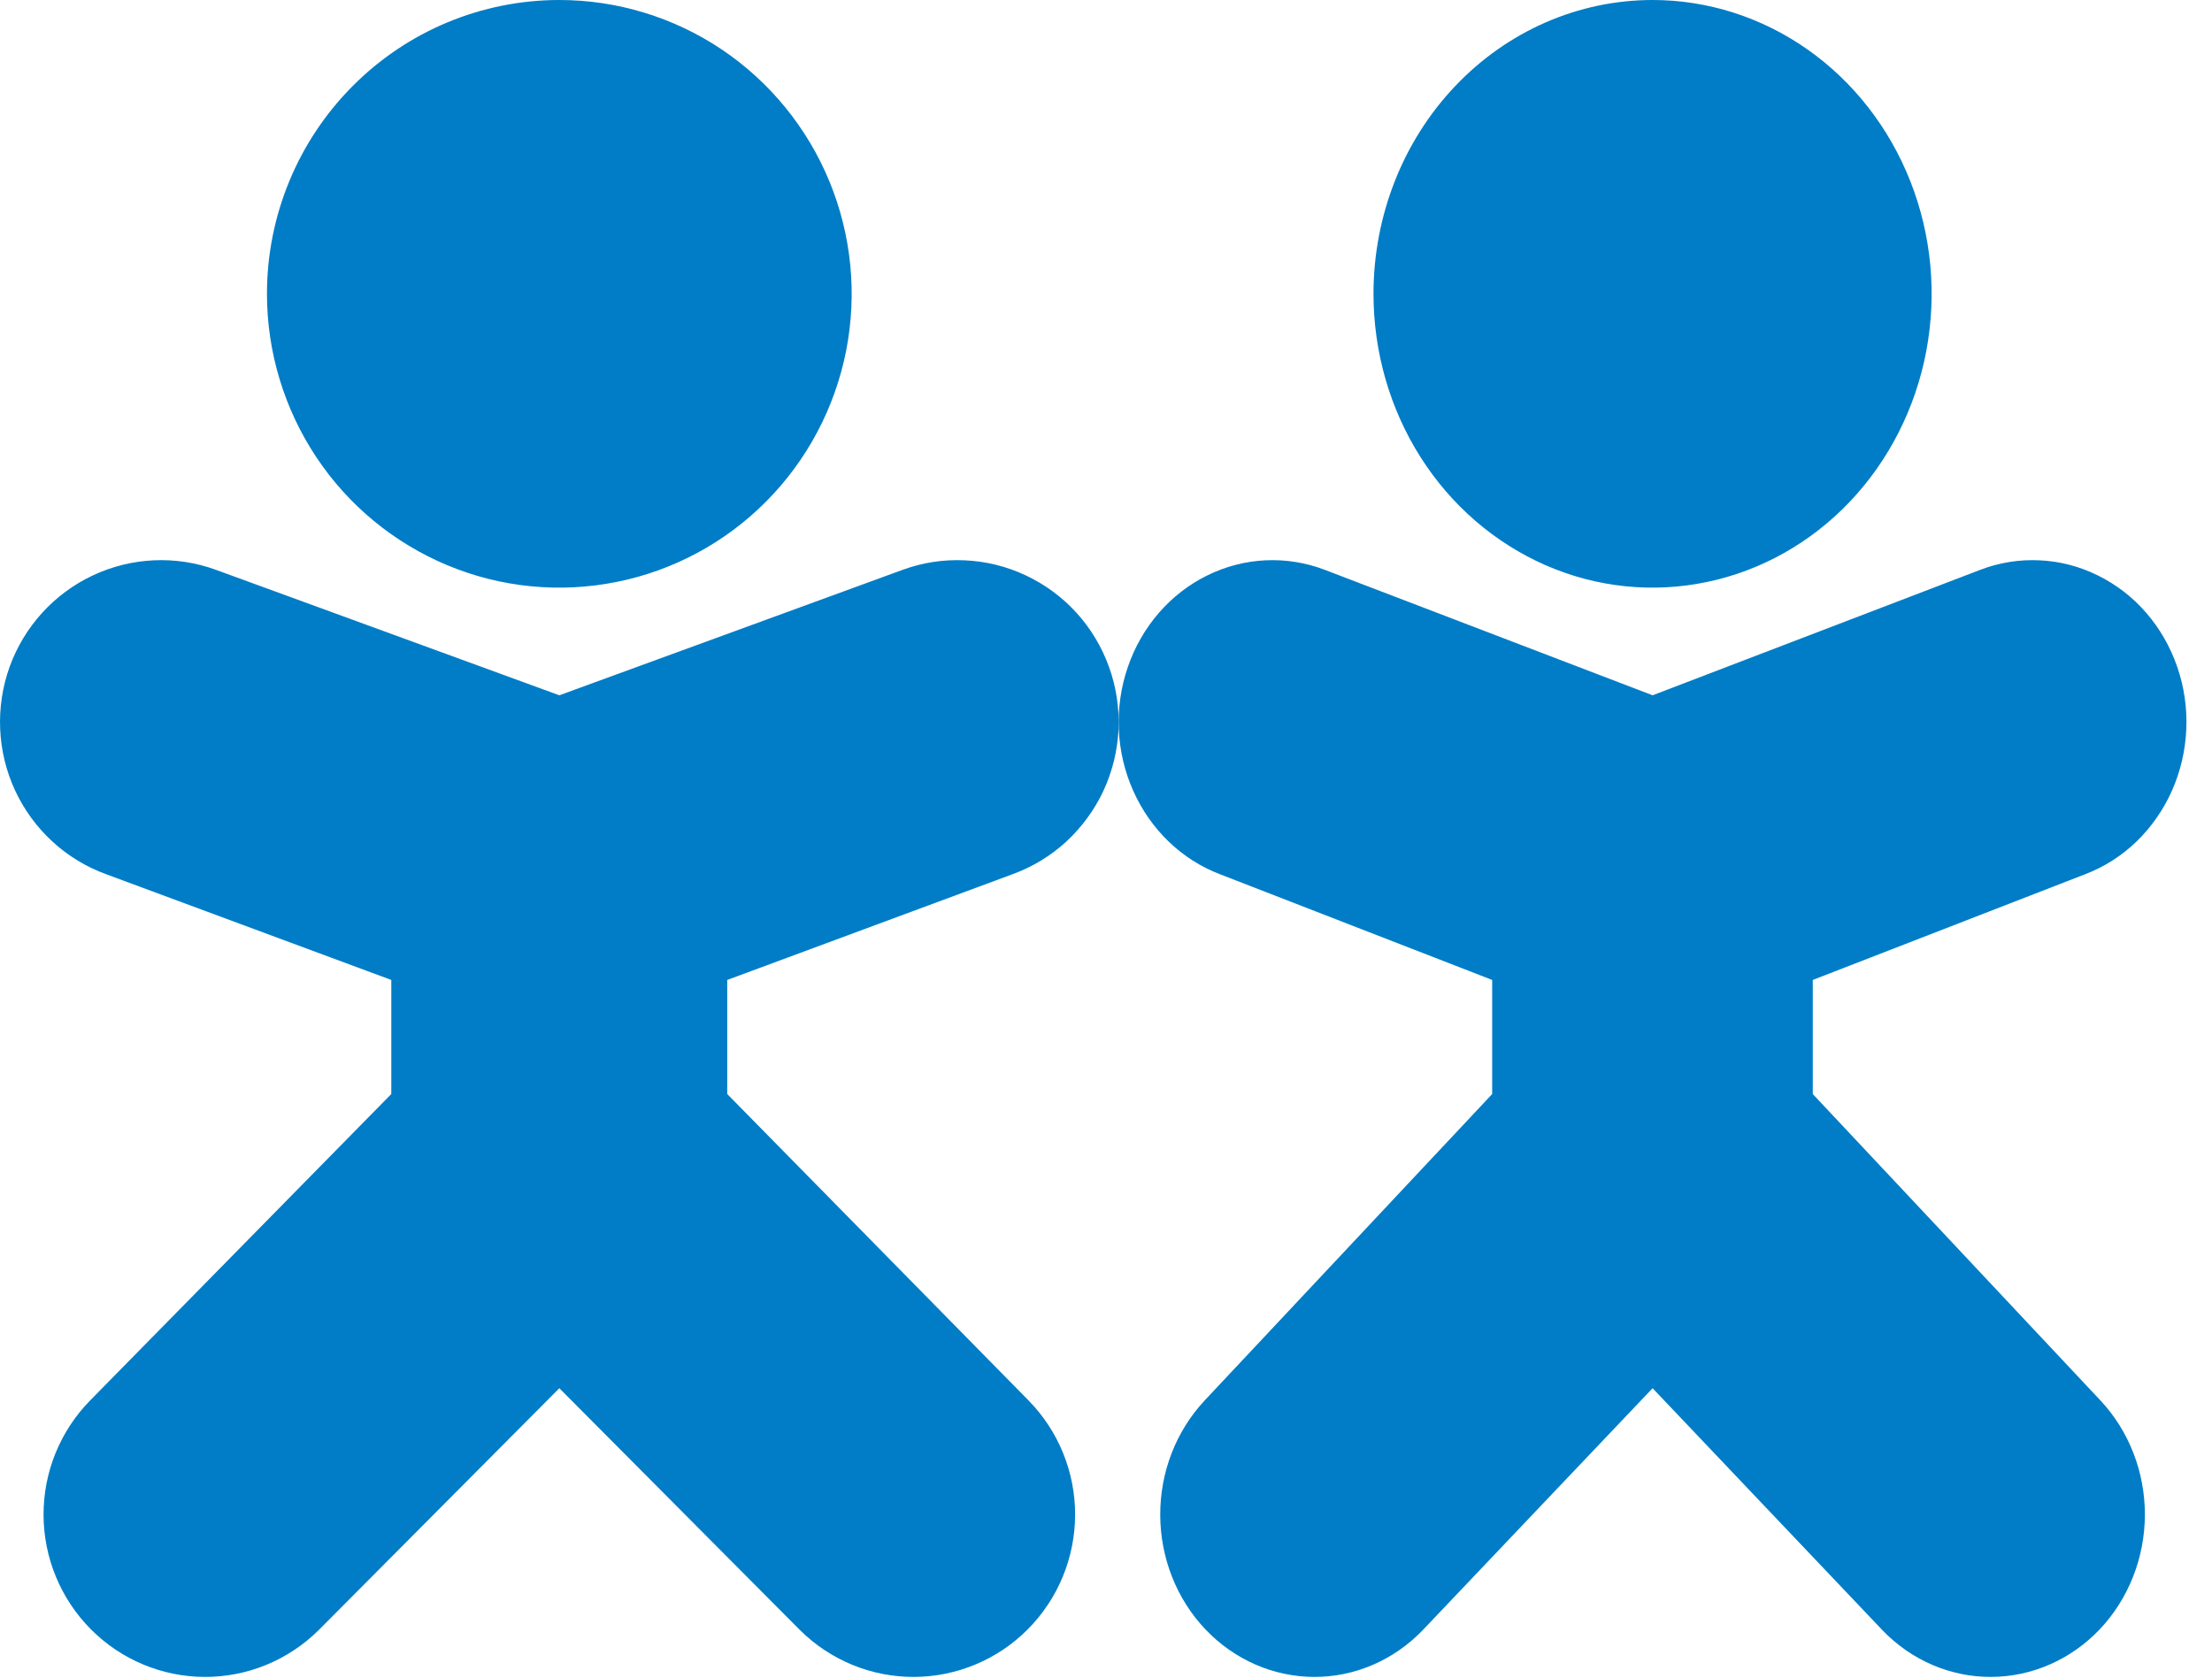
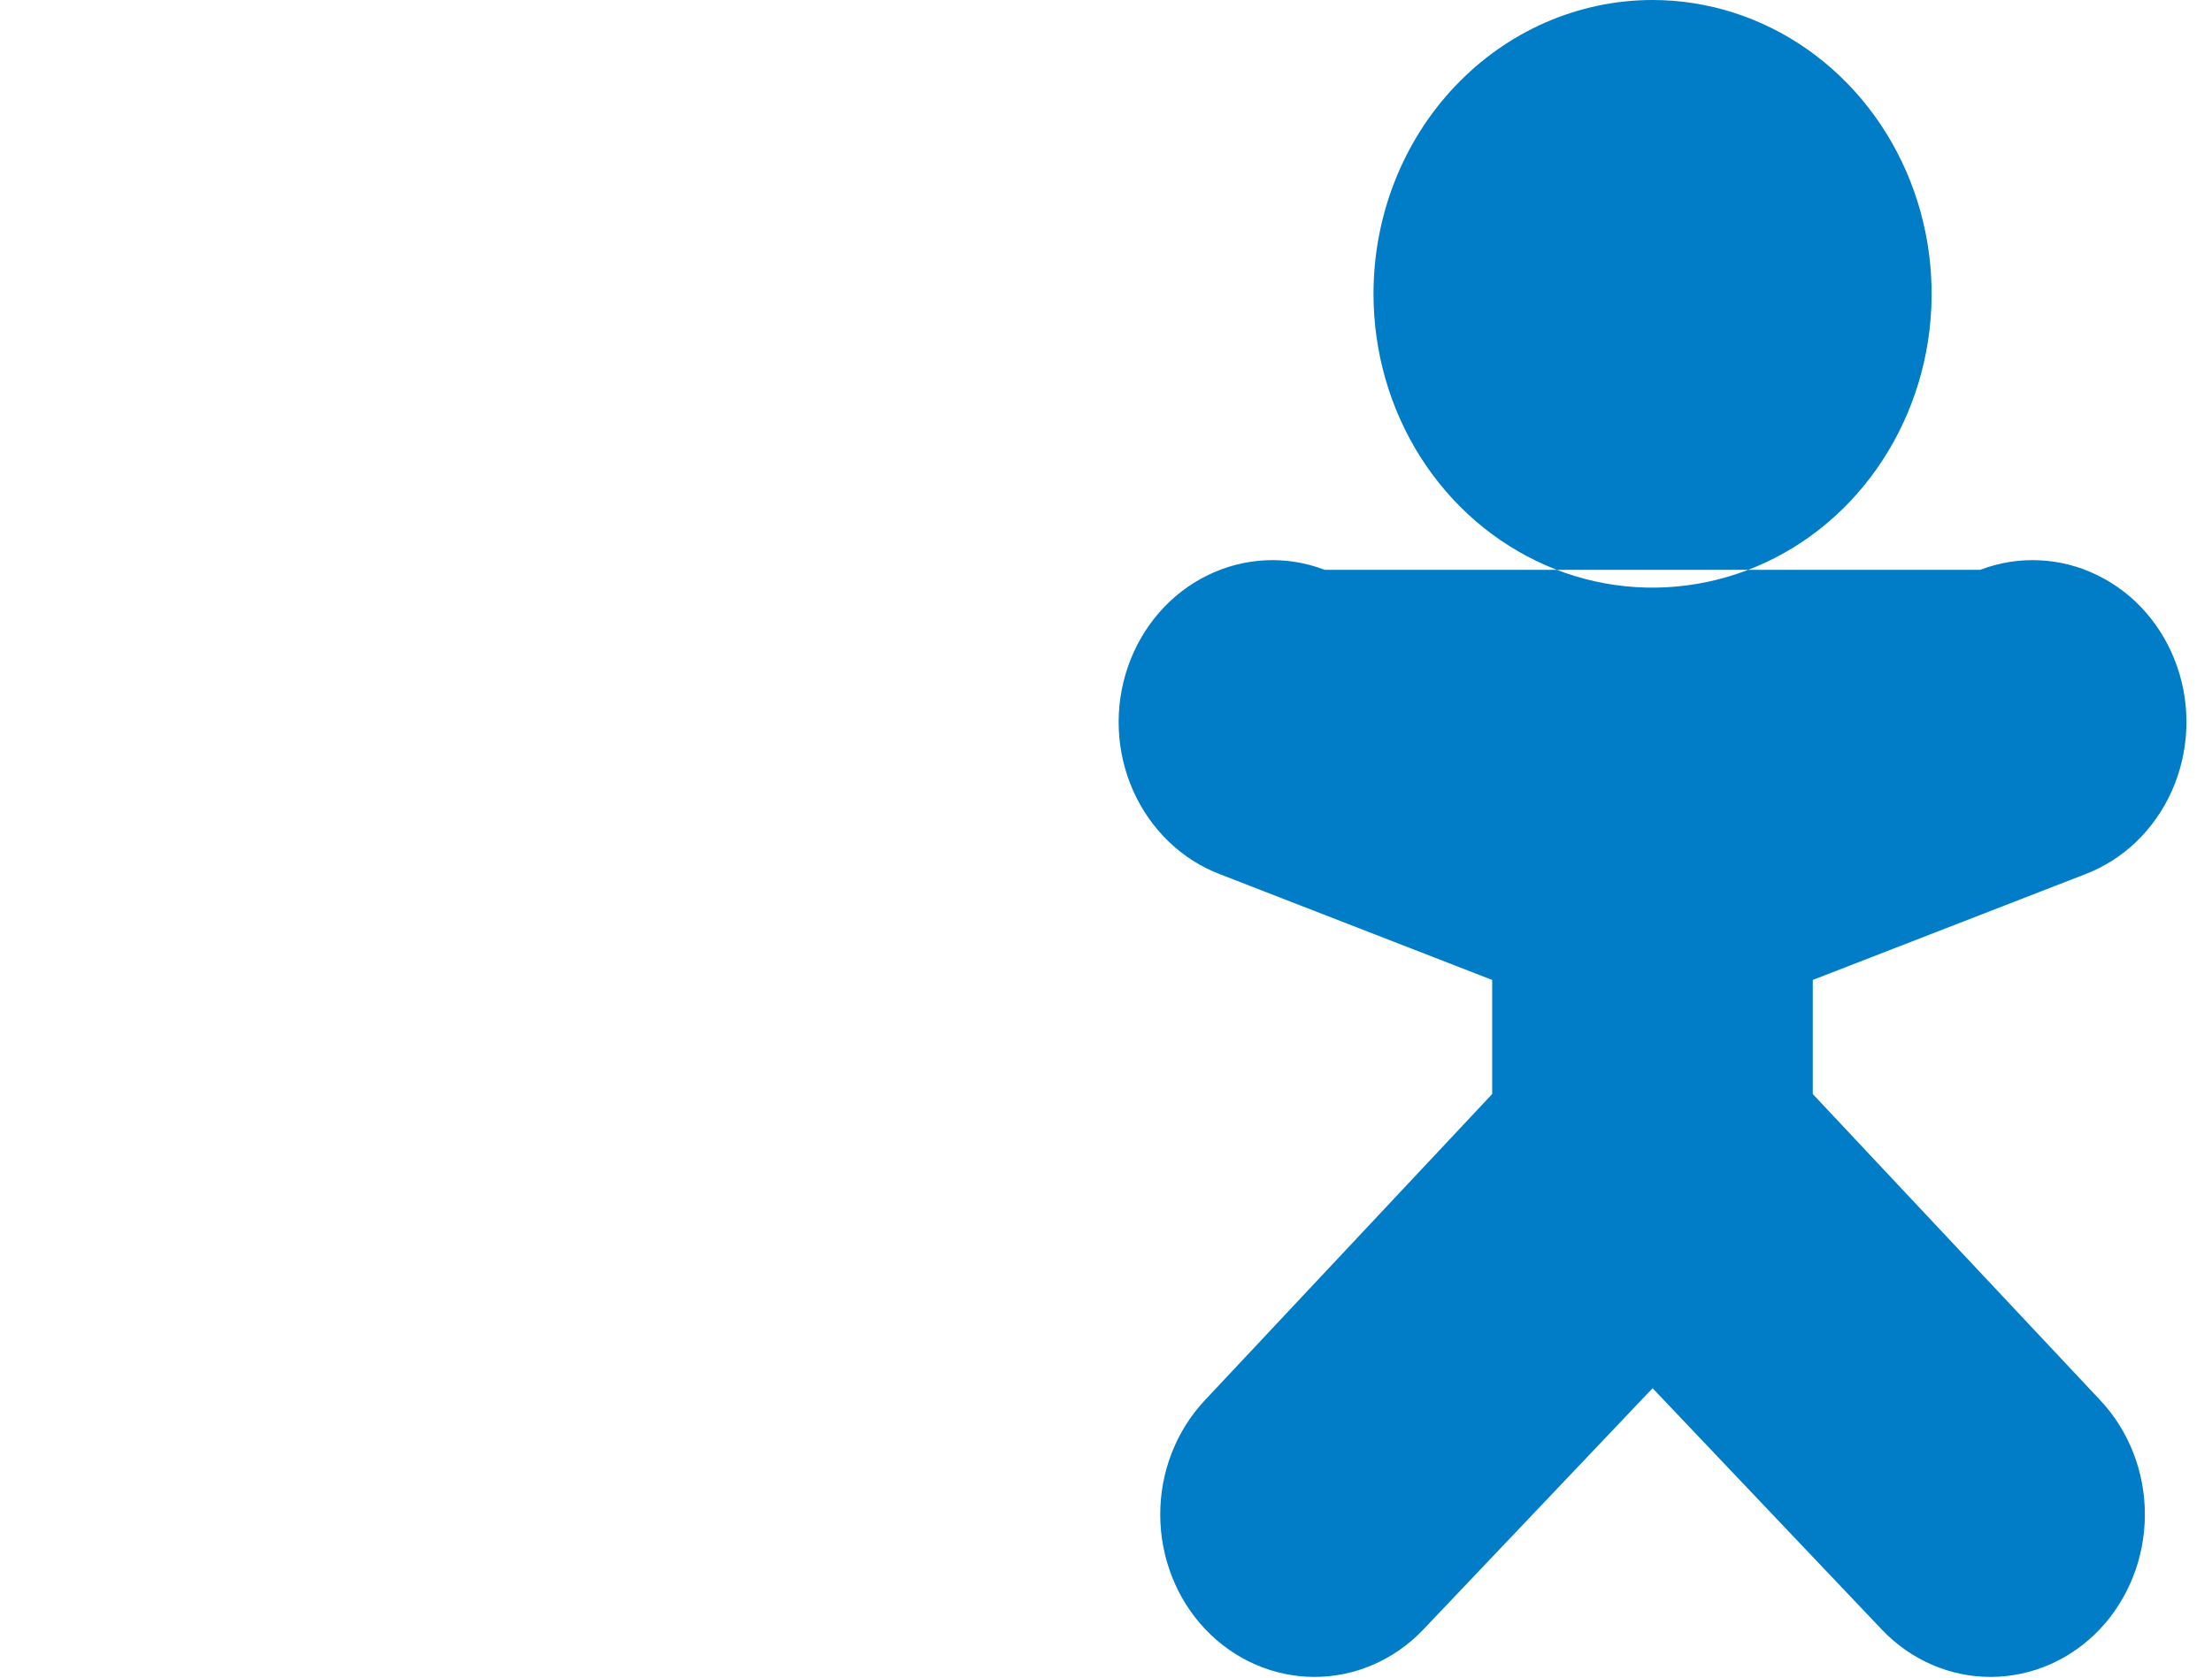
<svg xmlns="http://www.w3.org/2000/svg" width="29" height="22" viewBox="0 0 29 22" fill="none">
-   <path fill-rule="evenodd" clip-rule="evenodd" d="M7.333 0C8.091 0 8.832 0.226 9.463 0.649C10.093 1.073 10.584 1.675 10.874 2.379C11.164 3.083 11.24 3.857 11.092 4.605C10.944 5.352 10.579 6.039 10.043 6.578C9.507 7.117 8.824 7.484 8.081 7.632C7.337 7.781 6.566 7.705 5.866 7.413C5.166 7.121 4.567 6.628 4.146 5.994C3.725 5.36 3.5 4.615 3.5 3.853C3.5 2.831 3.904 1.851 4.623 1.129C5.341 0.406 6.316 0 7.333 0ZM13.273 11.465C13.534 11.37 13.774 11.225 13.979 11.037C14.183 10.848 14.349 10.621 14.467 10.369C14.584 10.116 14.651 9.843 14.664 9.564C14.676 9.286 14.634 9.007 14.539 8.745C14.445 8.483 14.3 8.242 14.113 8.036C13.926 7.83 13.7 7.664 13.449 7.546C13.197 7.427 12.925 7.36 12.648 7.348C12.371 7.335 12.094 7.377 11.833 7.473L7.333 9.118L2.832 7.473C2.306 7.281 1.725 7.307 1.217 7.546C0.71 7.784 0.317 8.216 0.126 8.745C-0.064 9.275 -0.038 9.859 0.199 10.369C0.437 10.879 0.866 11.274 1.393 11.465L5.13 12.851V14.347L1.183 18.364C0.789 18.765 0.569 19.305 0.571 19.868C0.573 20.43 0.796 20.969 1.192 21.367C1.587 21.765 2.124 21.989 2.683 21.991C3.243 21.993 3.78 21.772 4.179 21.376L7.333 18.205L10.487 21.376C10.886 21.772 11.423 21.993 11.983 21.991C12.542 21.989 13.079 21.765 13.474 21.367C13.87 20.969 14.093 20.43 14.095 19.868C14.097 19.305 13.877 18.765 13.483 18.364L9.534 14.347V12.851L13.273 11.465Z" fill="#007DC6" />
-   <path fill-rule="evenodd" clip-rule="evenodd" d="M21.666 0C22.389 0 23.096 0.226 23.698 0.649C24.3 1.073 24.769 1.675 25.046 2.379C25.323 3.083 25.395 3.857 25.254 4.605C25.113 5.352 24.764 6.039 24.253 6.578C23.741 7.117 23.089 7.484 22.379 7.632C21.669 7.781 20.934 7.705 20.265 7.413C19.597 7.121 19.025 6.628 18.623 5.994C18.221 5.36 18.007 4.615 18.007 3.853C18.007 2.831 18.392 1.851 19.078 1.129C19.764 0.406 20.695 0 21.666 0ZM27.336 11.465C27.585 11.37 27.814 11.225 28.009 11.037C28.204 10.848 28.363 10.621 28.475 10.369C28.587 10.116 28.651 9.843 28.663 9.564C28.675 9.286 28.635 9.007 28.544 8.745C28.454 8.483 28.316 8.242 28.137 8.036C27.959 7.83 27.743 7.664 27.503 7.546C27.263 7.427 27.004 7.36 26.739 7.348C26.475 7.335 26.21 7.377 25.961 7.473L21.666 9.118L17.369 7.473C16.867 7.281 16.312 7.307 15.828 7.546C15.343 7.784 14.969 8.216 14.787 8.745C14.604 9.275 14.629 9.859 14.856 10.369C15.083 10.879 15.492 11.274 15.995 11.465L19.563 12.851V14.347L15.795 18.364C15.419 18.765 15.209 19.305 15.211 19.868C15.213 20.43 15.425 20.969 15.803 21.367C16.181 21.765 16.693 21.989 17.227 21.991C17.761 21.993 18.274 21.772 18.654 21.376L21.666 18.205L24.677 21.376C25.056 21.772 25.57 21.993 26.104 21.991C26.638 21.989 27.15 21.765 27.528 21.367C27.905 20.969 28.118 20.43 28.12 19.868C28.122 19.305 27.912 18.765 27.536 18.364L23.766 14.347V12.851L27.336 11.465Z" fill="#007DC6" />
+   <path fill-rule="evenodd" clip-rule="evenodd" d="M21.666 0C22.389 0 23.096 0.226 23.698 0.649C24.3 1.073 24.769 1.675 25.046 2.379C25.323 3.083 25.395 3.857 25.254 4.605C25.113 5.352 24.764 6.039 24.253 6.578C23.741 7.117 23.089 7.484 22.379 7.632C21.669 7.781 20.934 7.705 20.265 7.413C19.597 7.121 19.025 6.628 18.623 5.994C18.221 5.36 18.007 4.615 18.007 3.853C18.007 2.831 18.392 1.851 19.078 1.129C19.764 0.406 20.695 0 21.666 0ZM27.336 11.465C27.585 11.37 27.814 11.225 28.009 11.037C28.204 10.848 28.363 10.621 28.475 10.369C28.587 10.116 28.651 9.843 28.663 9.564C28.675 9.286 28.635 9.007 28.544 8.745C28.454 8.483 28.316 8.242 28.137 8.036C27.959 7.83 27.743 7.664 27.503 7.546C27.263 7.427 27.004 7.36 26.739 7.348C26.475 7.335 26.21 7.377 25.961 7.473L17.369 7.473C16.867 7.281 16.312 7.307 15.828 7.546C15.343 7.784 14.969 8.216 14.787 8.745C14.604 9.275 14.629 9.859 14.856 10.369C15.083 10.879 15.492 11.274 15.995 11.465L19.563 12.851V14.347L15.795 18.364C15.419 18.765 15.209 19.305 15.211 19.868C15.213 20.43 15.425 20.969 15.803 21.367C16.181 21.765 16.693 21.989 17.227 21.991C17.761 21.993 18.274 21.772 18.654 21.376L21.666 18.205L24.677 21.376C25.056 21.772 25.57 21.993 26.104 21.991C26.638 21.989 27.15 21.765 27.528 21.367C27.905 20.969 28.118 20.43 28.12 19.868C28.122 19.305 27.912 18.765 27.536 18.364L23.766 14.347V12.851L27.336 11.465Z" fill="#007DC6" />
</svg>